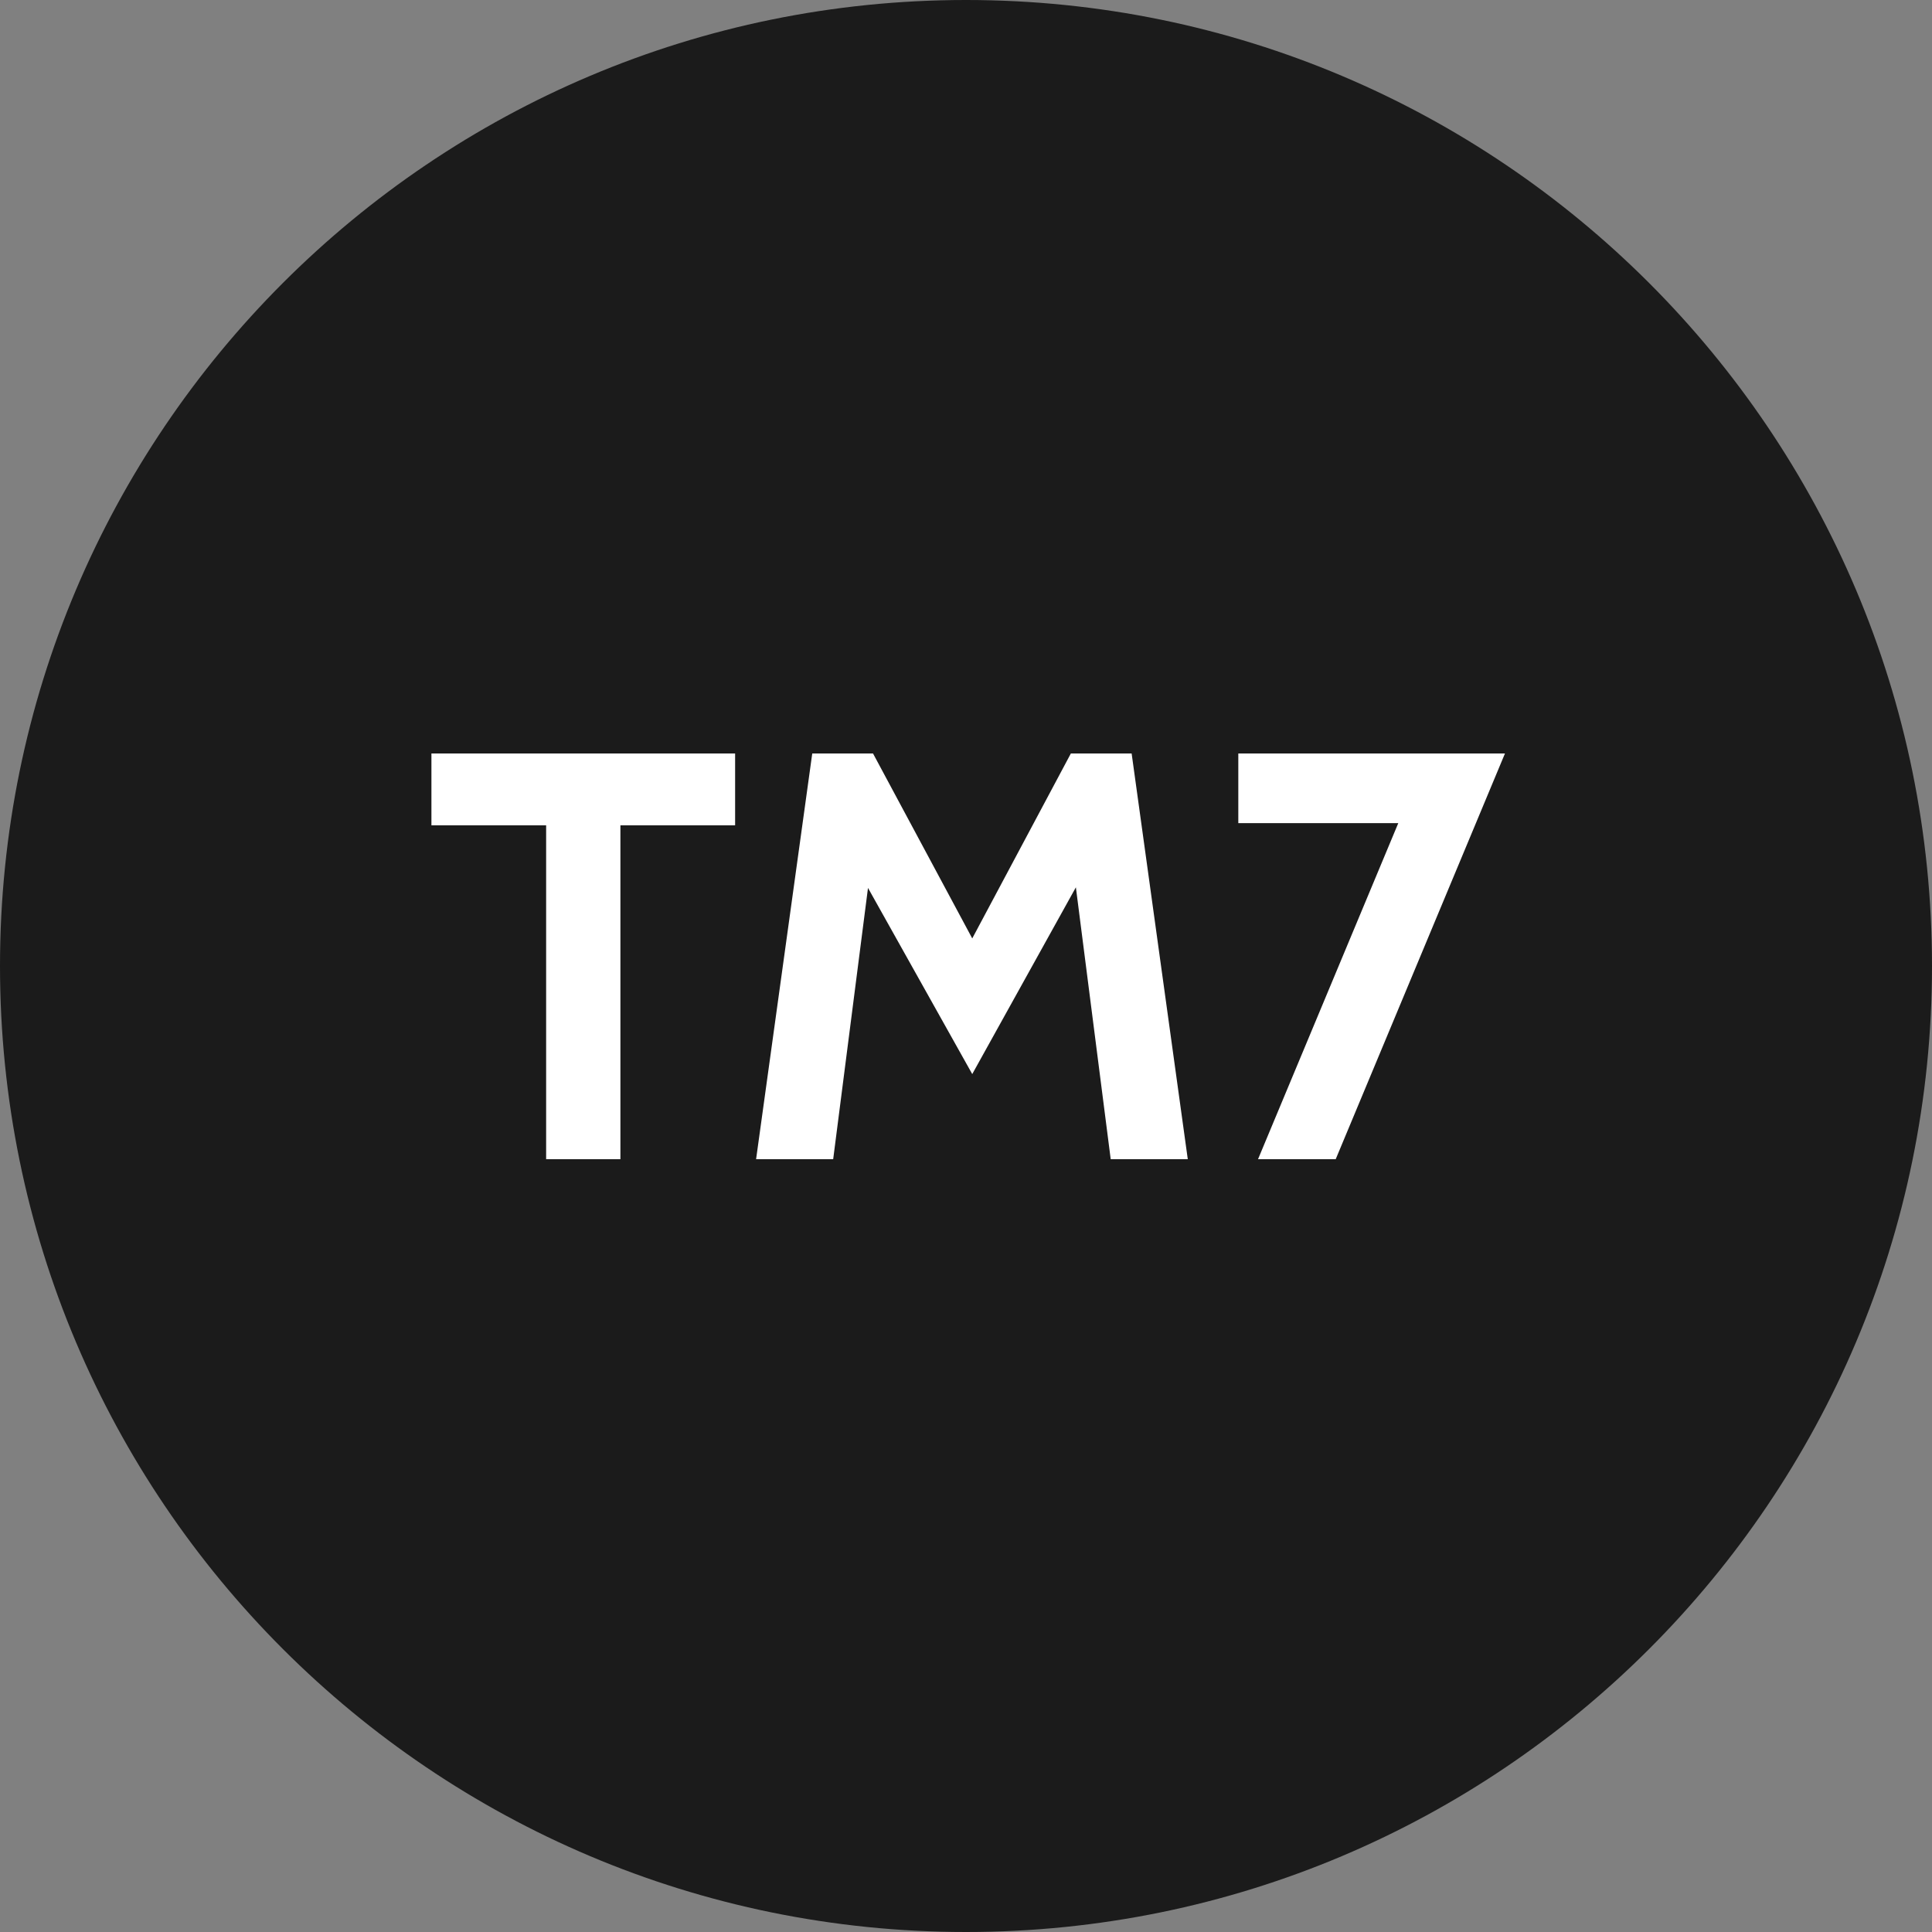
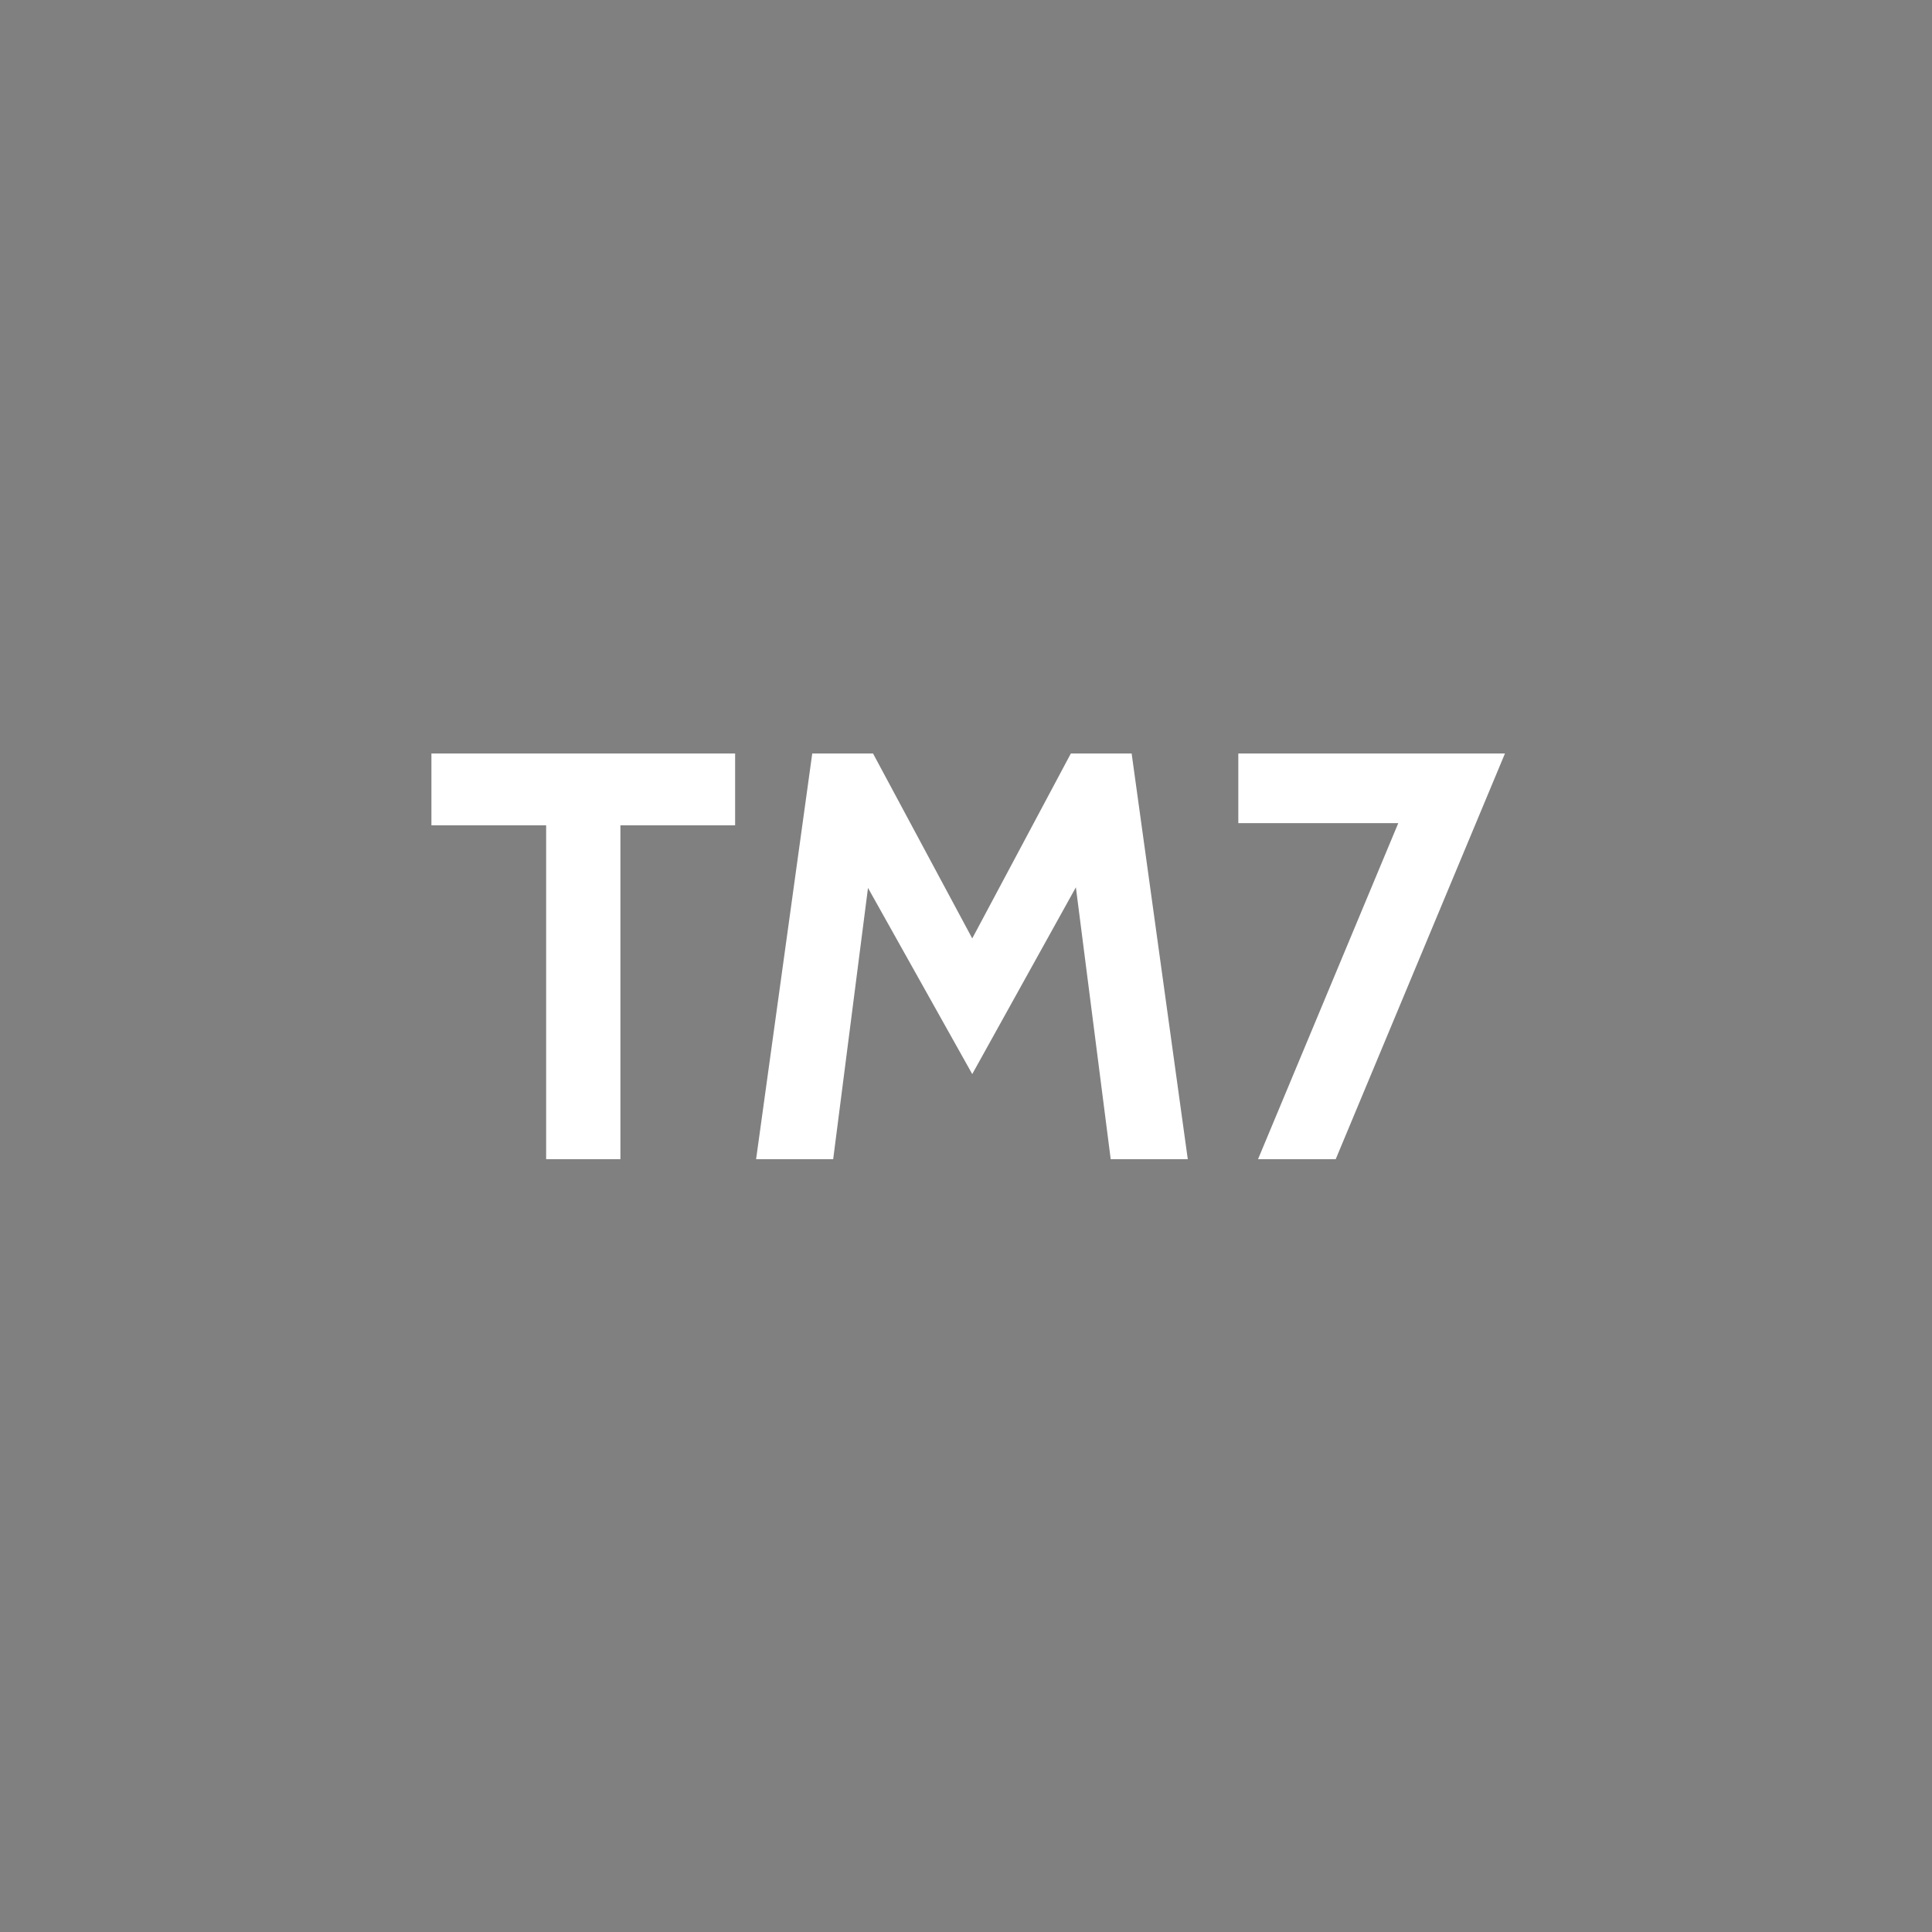
<svg xmlns="http://www.w3.org/2000/svg" version="1.0" preserveAspectRatio="xMidYMid meet" height="200" viewBox="0 0 150 150" zoomAndPan="magnify" width="200">
  <rect x="0" y="0" width="150" height="150" fill="#808080" stroke="none" />
  <defs>
    <g />
    <clipPath id="939c41e28e">
      <path clip-rule="nonzero" d="M 75 0 C 33.578 0 0 33.578 0 75 C 0 116.422 33.578 150 75 150 C 116.422 150 150 116.422 150 75 C 150 33.578 116.422 0 75 0 Z M 75 0" />
    </clipPath>
    <clipPath id="a922cc4d22">
-       <path clip-rule="nonzero" d="M 0 0 L 150 0 L 150 150 L 0 150 Z M 0 0" />
-     </clipPath>
+       </clipPath>
    <clipPath id="938f5e49df">
      <path clip-rule="nonzero" d="M 75 0 C 33.578 0 0 33.578 0 75 C 0 116.422 33.578 150 75 150 C 116.422 150 150 116.422 150 75 C 150 33.578 116.422 0 75 0 Z M 75 0" />
    </clipPath>
    <clipPath id="7c3c760ce8">
      <rect height="150" y="0" width="150" x="0" />
    </clipPath>
  </defs>
  <g clip-path="url(#939c41e28e)">
    <g transform="matrix(1, 0, 0, 1, 0, -0)">
      <g clip-path="url(#7c3c760ce8)">
        <g clip-path="url(#a922cc4d22)">
          <g clip-path="url(#938f5e49df)">
            <rect fill-opacity="1" y="-33" height="216" fill="#1b1b1b" width="216" x="-33" />
          </g>
        </g>
      </g>
    </g>
  </g>
  <g fill-opacity="1" fill="#ffffff">
    <g transform="translate(32.824, 90)">
      <g>
        <path d="M 9.578 -25.922 L 0.672 -25.922 L 0.672 -31.5 L 24.25 -31.5 L 24.25 -25.922 L 15.344 -25.922 L 15.344 0 L 9.578 0 Z M 9.578 -25.922" />
      </g>
    </g>
  </g>
  <g fill-opacity="1" fill="#ffffff">
    <g transform="translate(56.719, 90)">
      <g>
        <path d="M 29.516 0 L 26.812 -21.109 L 18.766 -6.609 L 10.672 -21.062 L 7.969 0 L 1.984 0 L 6.344 -31.5 L 11.062 -31.5 L 18.766 -17.141 L 26.422 -31.5 L 31.141 -31.5 L 35.5 0 Z M 29.516 0" />
      </g>
    </g>
  </g>
  <g fill-opacity="1" fill="#ffffff">
    <g transform="translate(94.204, 90)">
      <g>
        <path d="M 22.641 -31.5 L 9.5 0 L 3.469 0 L 14.359 -26.094 L 1.938 -26.094 L 1.938 -31.5 Z M 22.641 -31.5" />
      </g>
    </g>
  </g>
</svg>